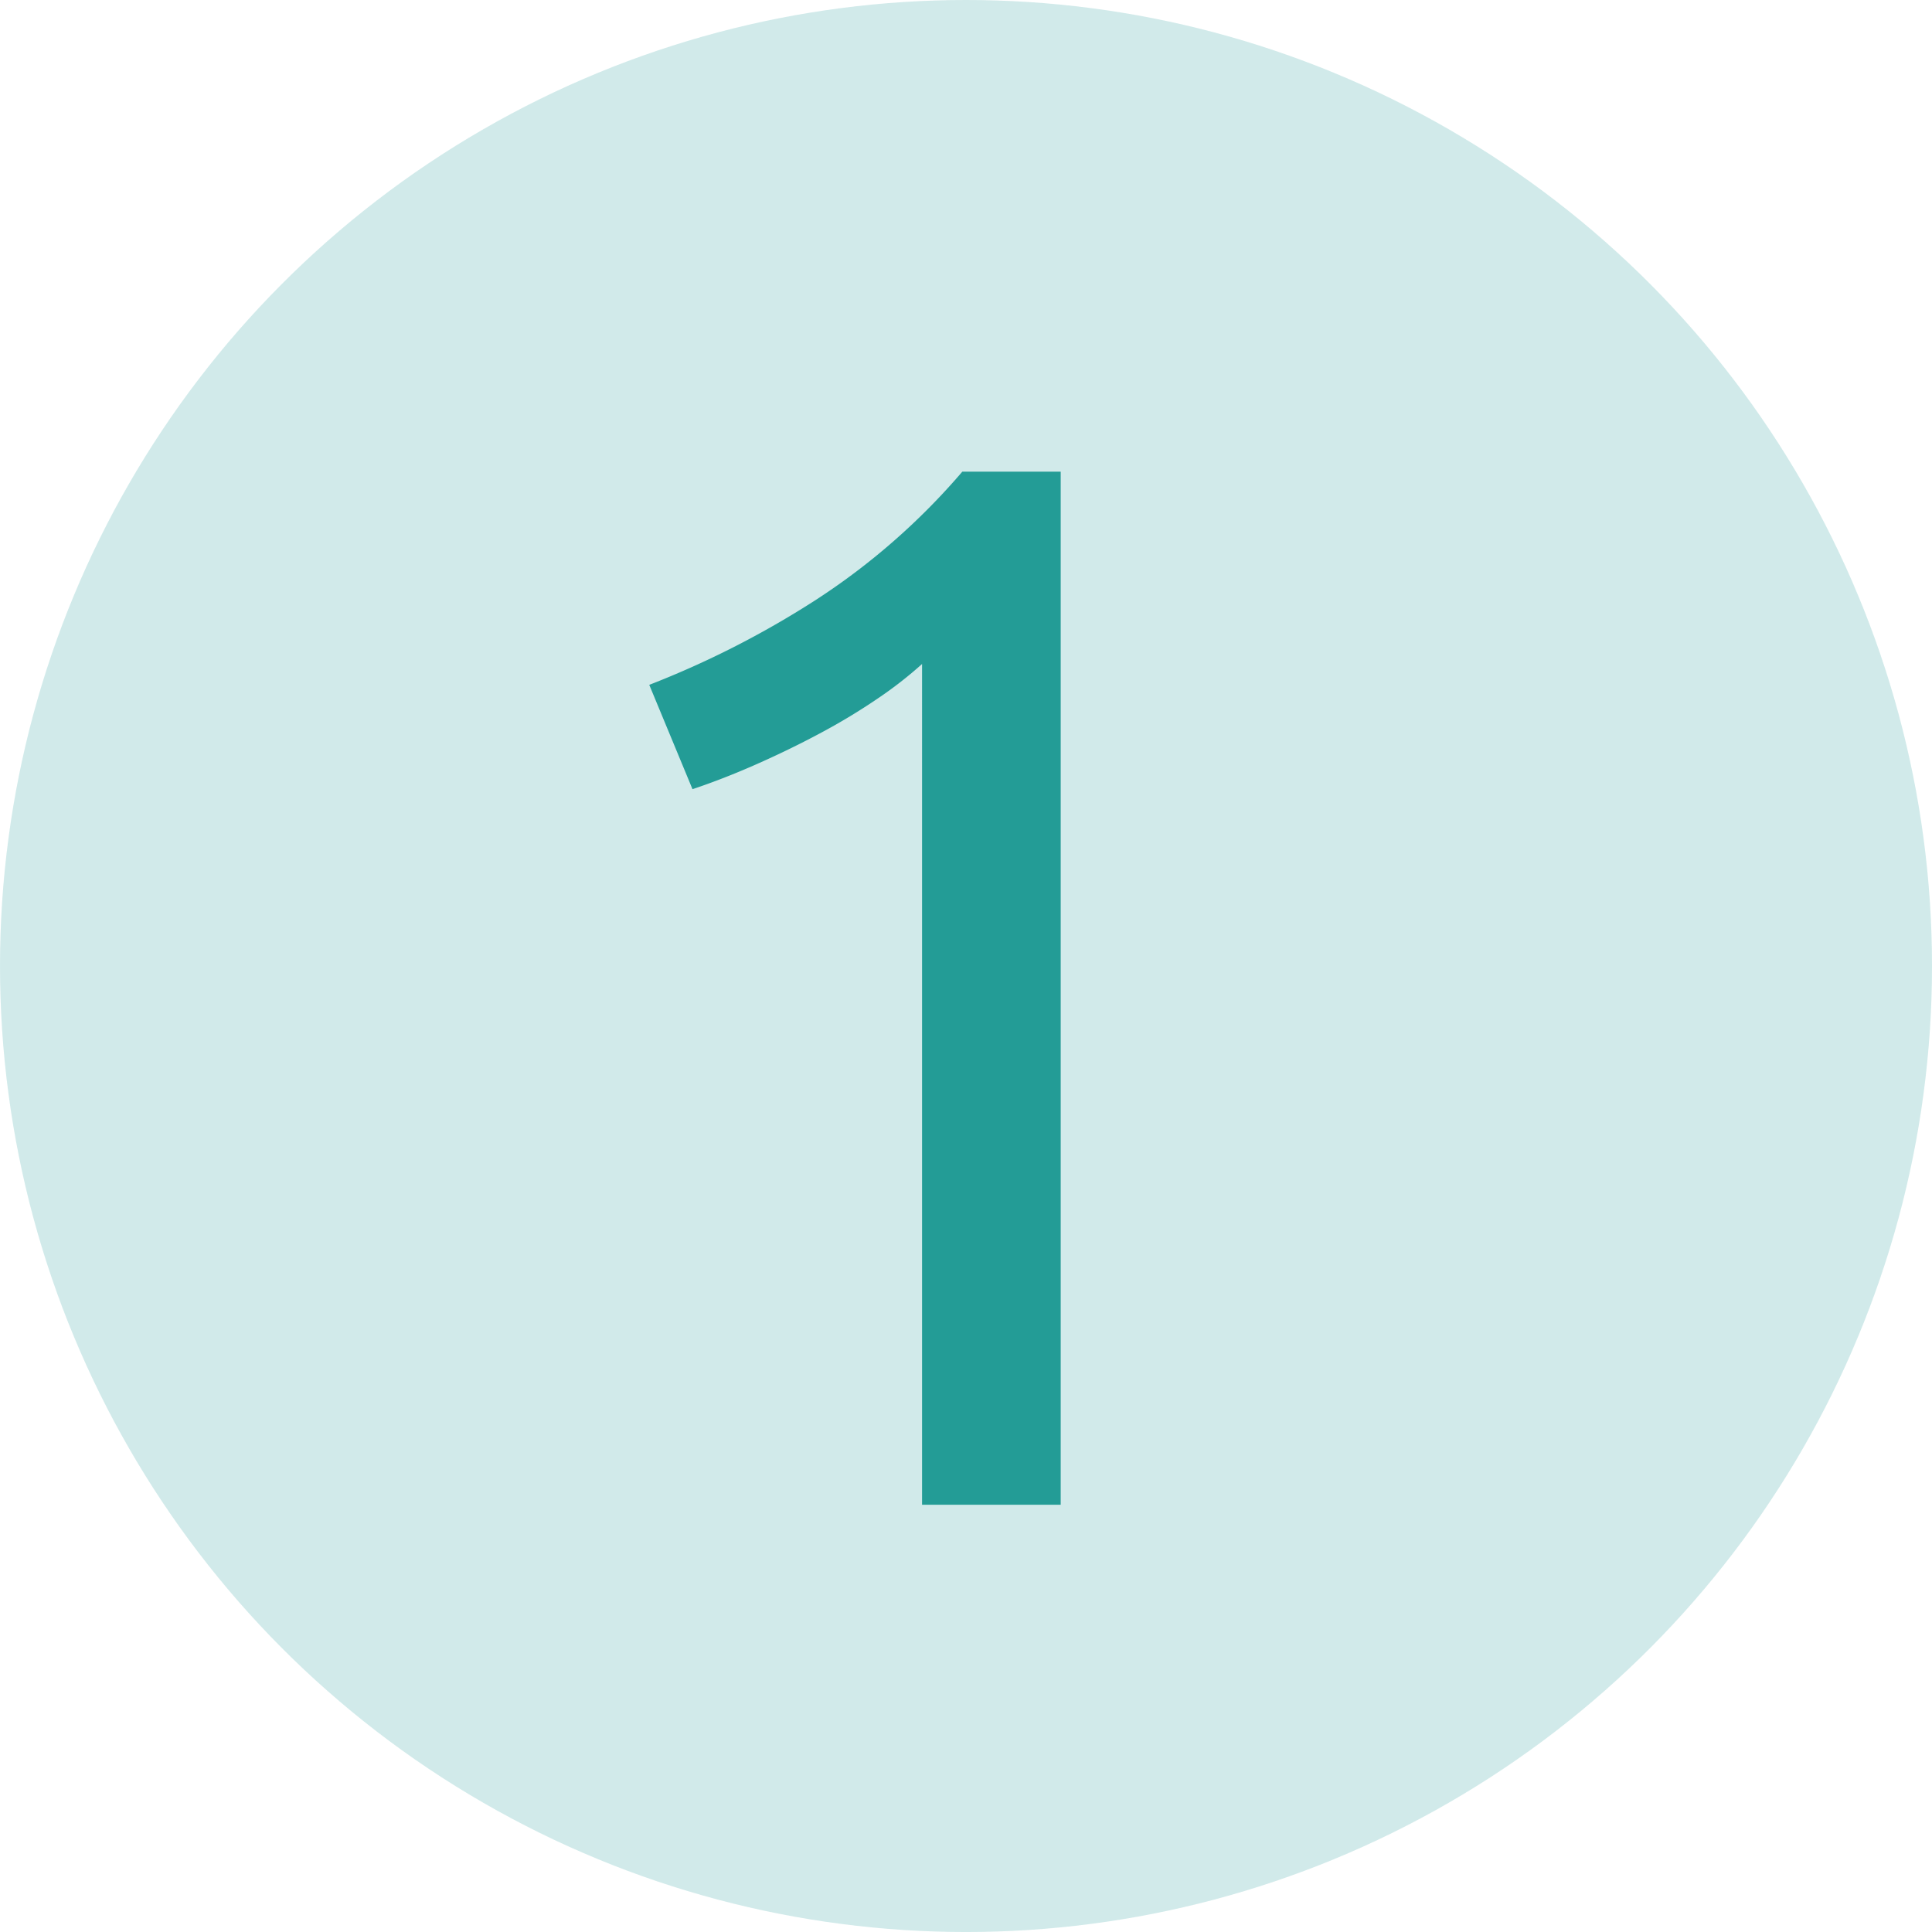
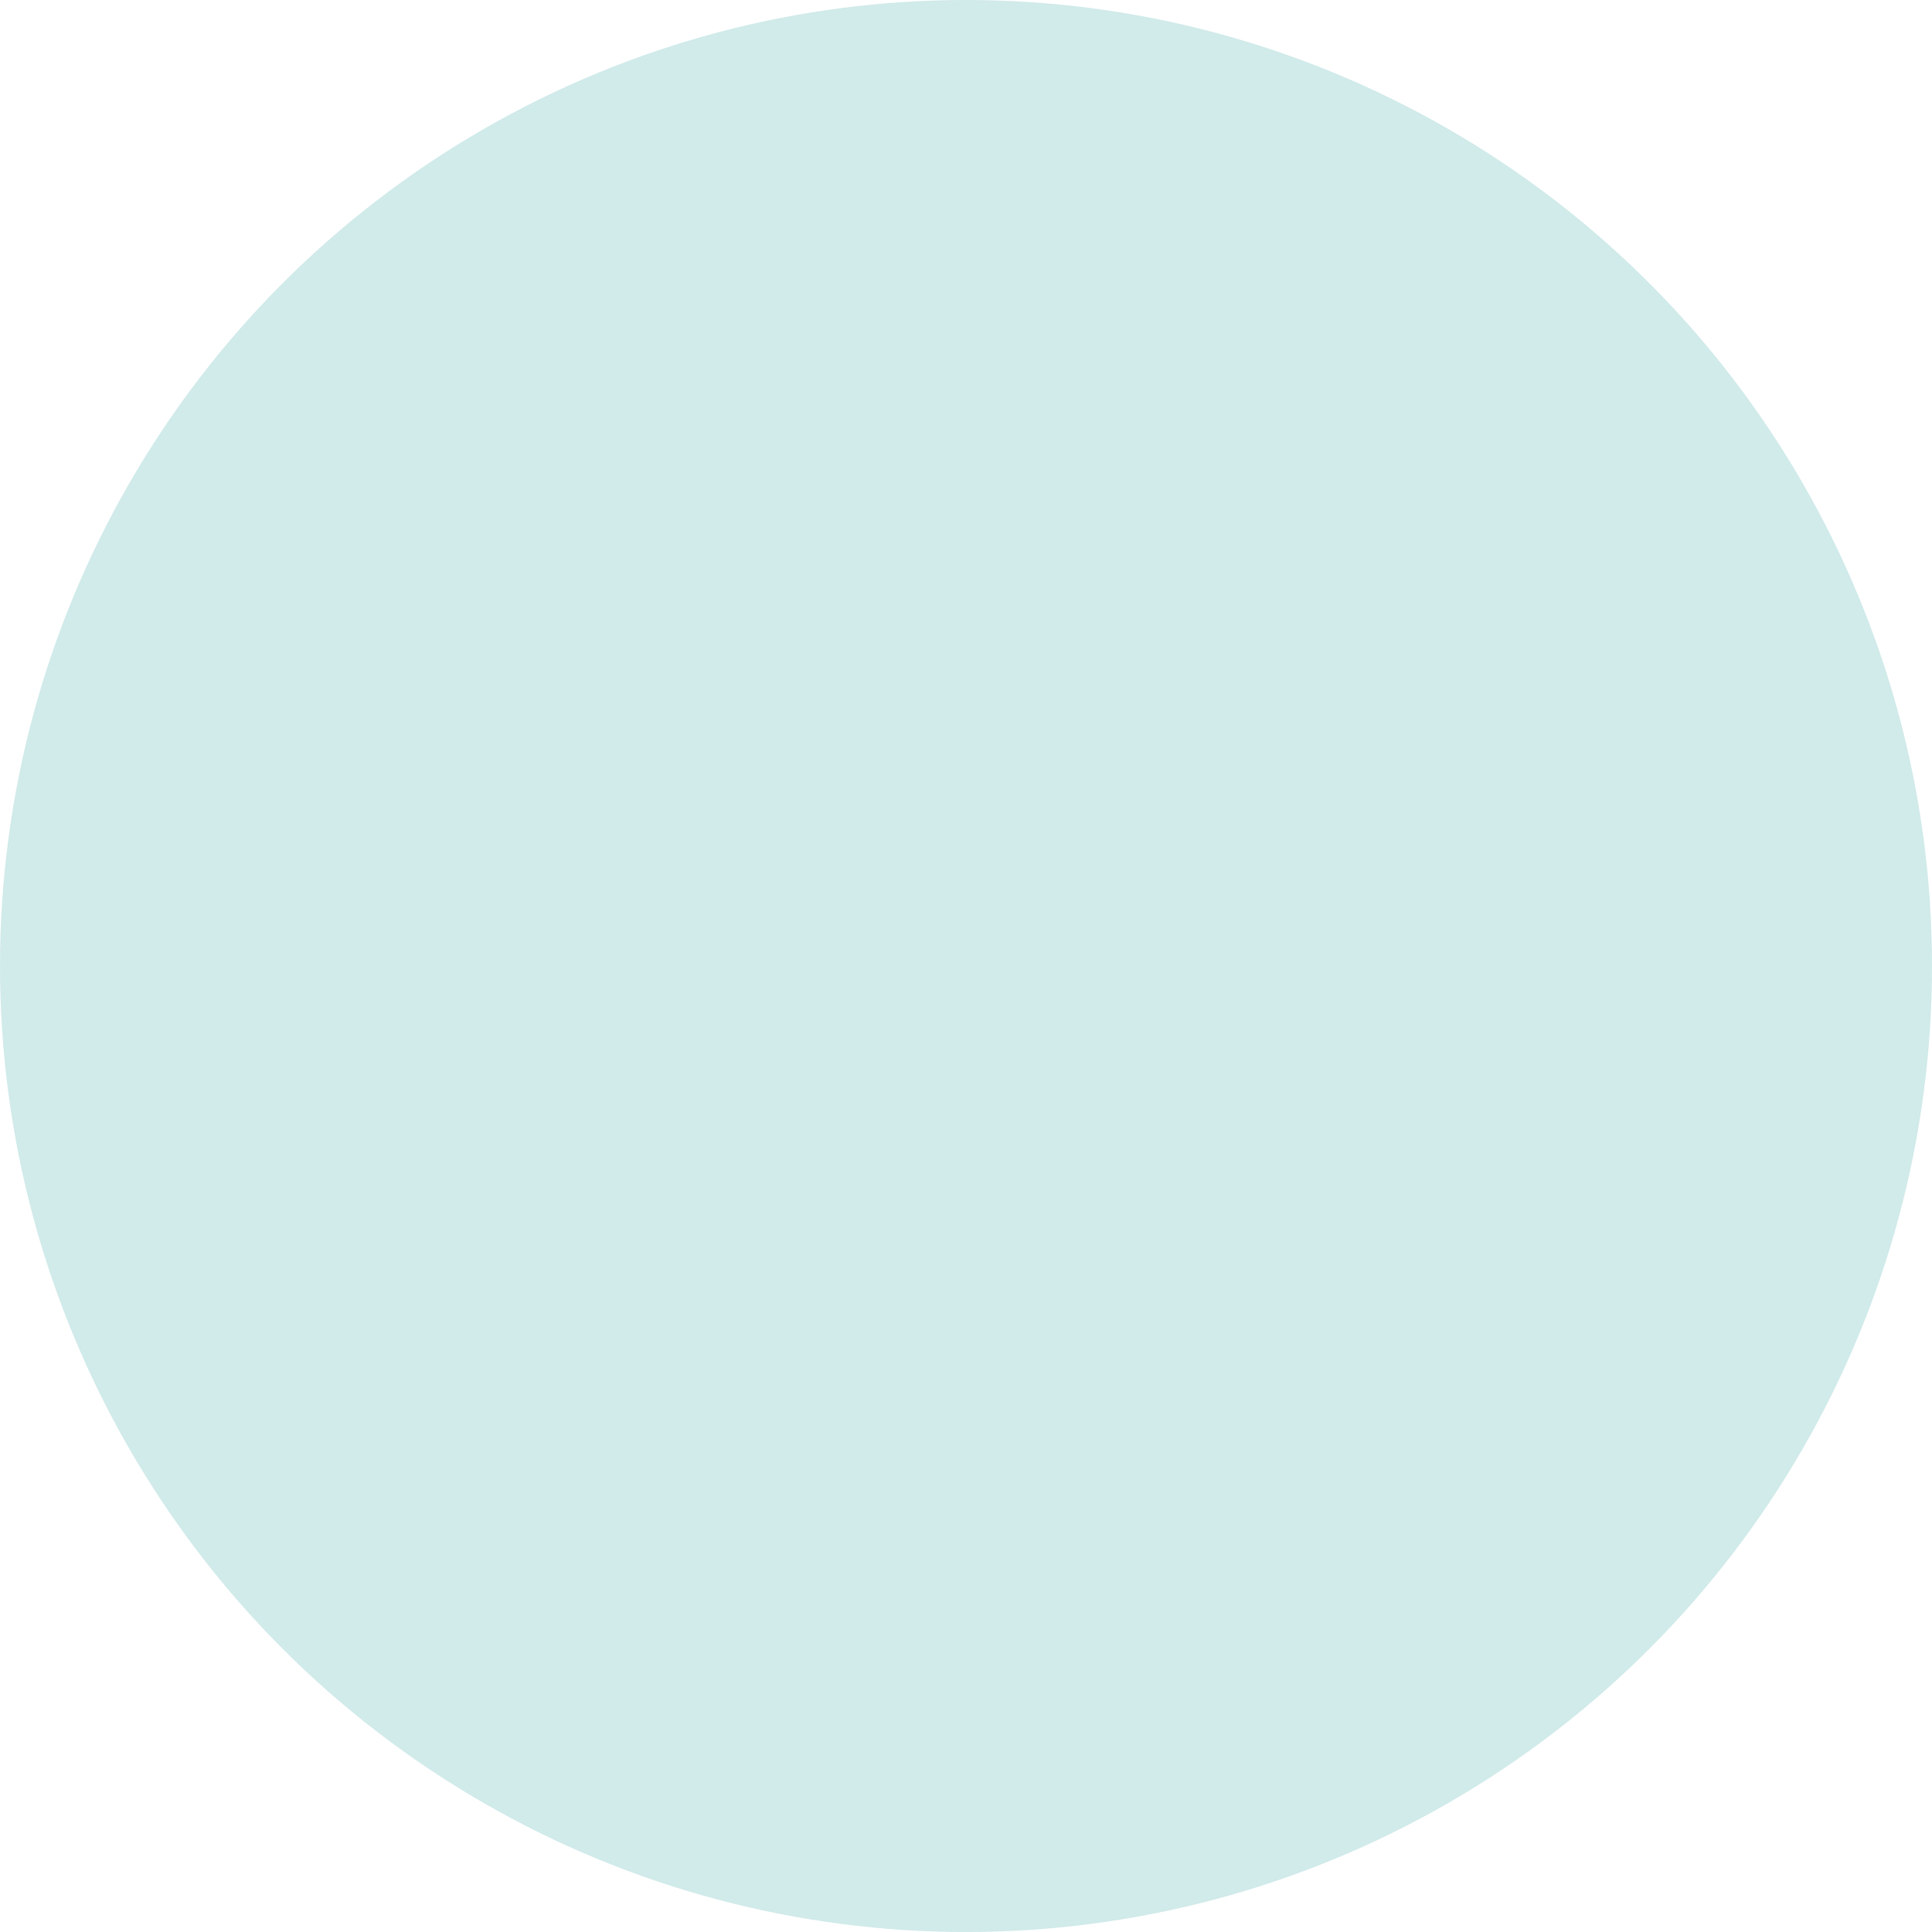
<svg xmlns="http://www.w3.org/2000/svg" id="Ebene_1" data-name="Ebene 1" viewBox="0 0 116.641 116.641">
  <defs>
    <style>
      .cls-1 {
        fill: #abd9d9;
        opacity: 0.55;
      }

      .cls-2 {
        fill: #239c96;
      }
    </style>
  </defs>
  <title>1</title>
  <g>
    <circle class="cls-1" cx="58.321" cy="58.321" r="58.321" />
-     <path class="cls-2" d="M40.872,45.345a55.911,55.911,0,0,0,9.99-5.085,40.921,40.921,0,0,0,8.91-7.785h5.94v62.37h-8.37V44.085a24.179,24.179,0,0,1-2.655,2.07,37.218,37.218,0,0,1-3.42,2.07q-1.845.992-3.87,1.89t-3.915,1.529Z" transform="translate(-1.674 -3.999)" />
  </g>
</svg>